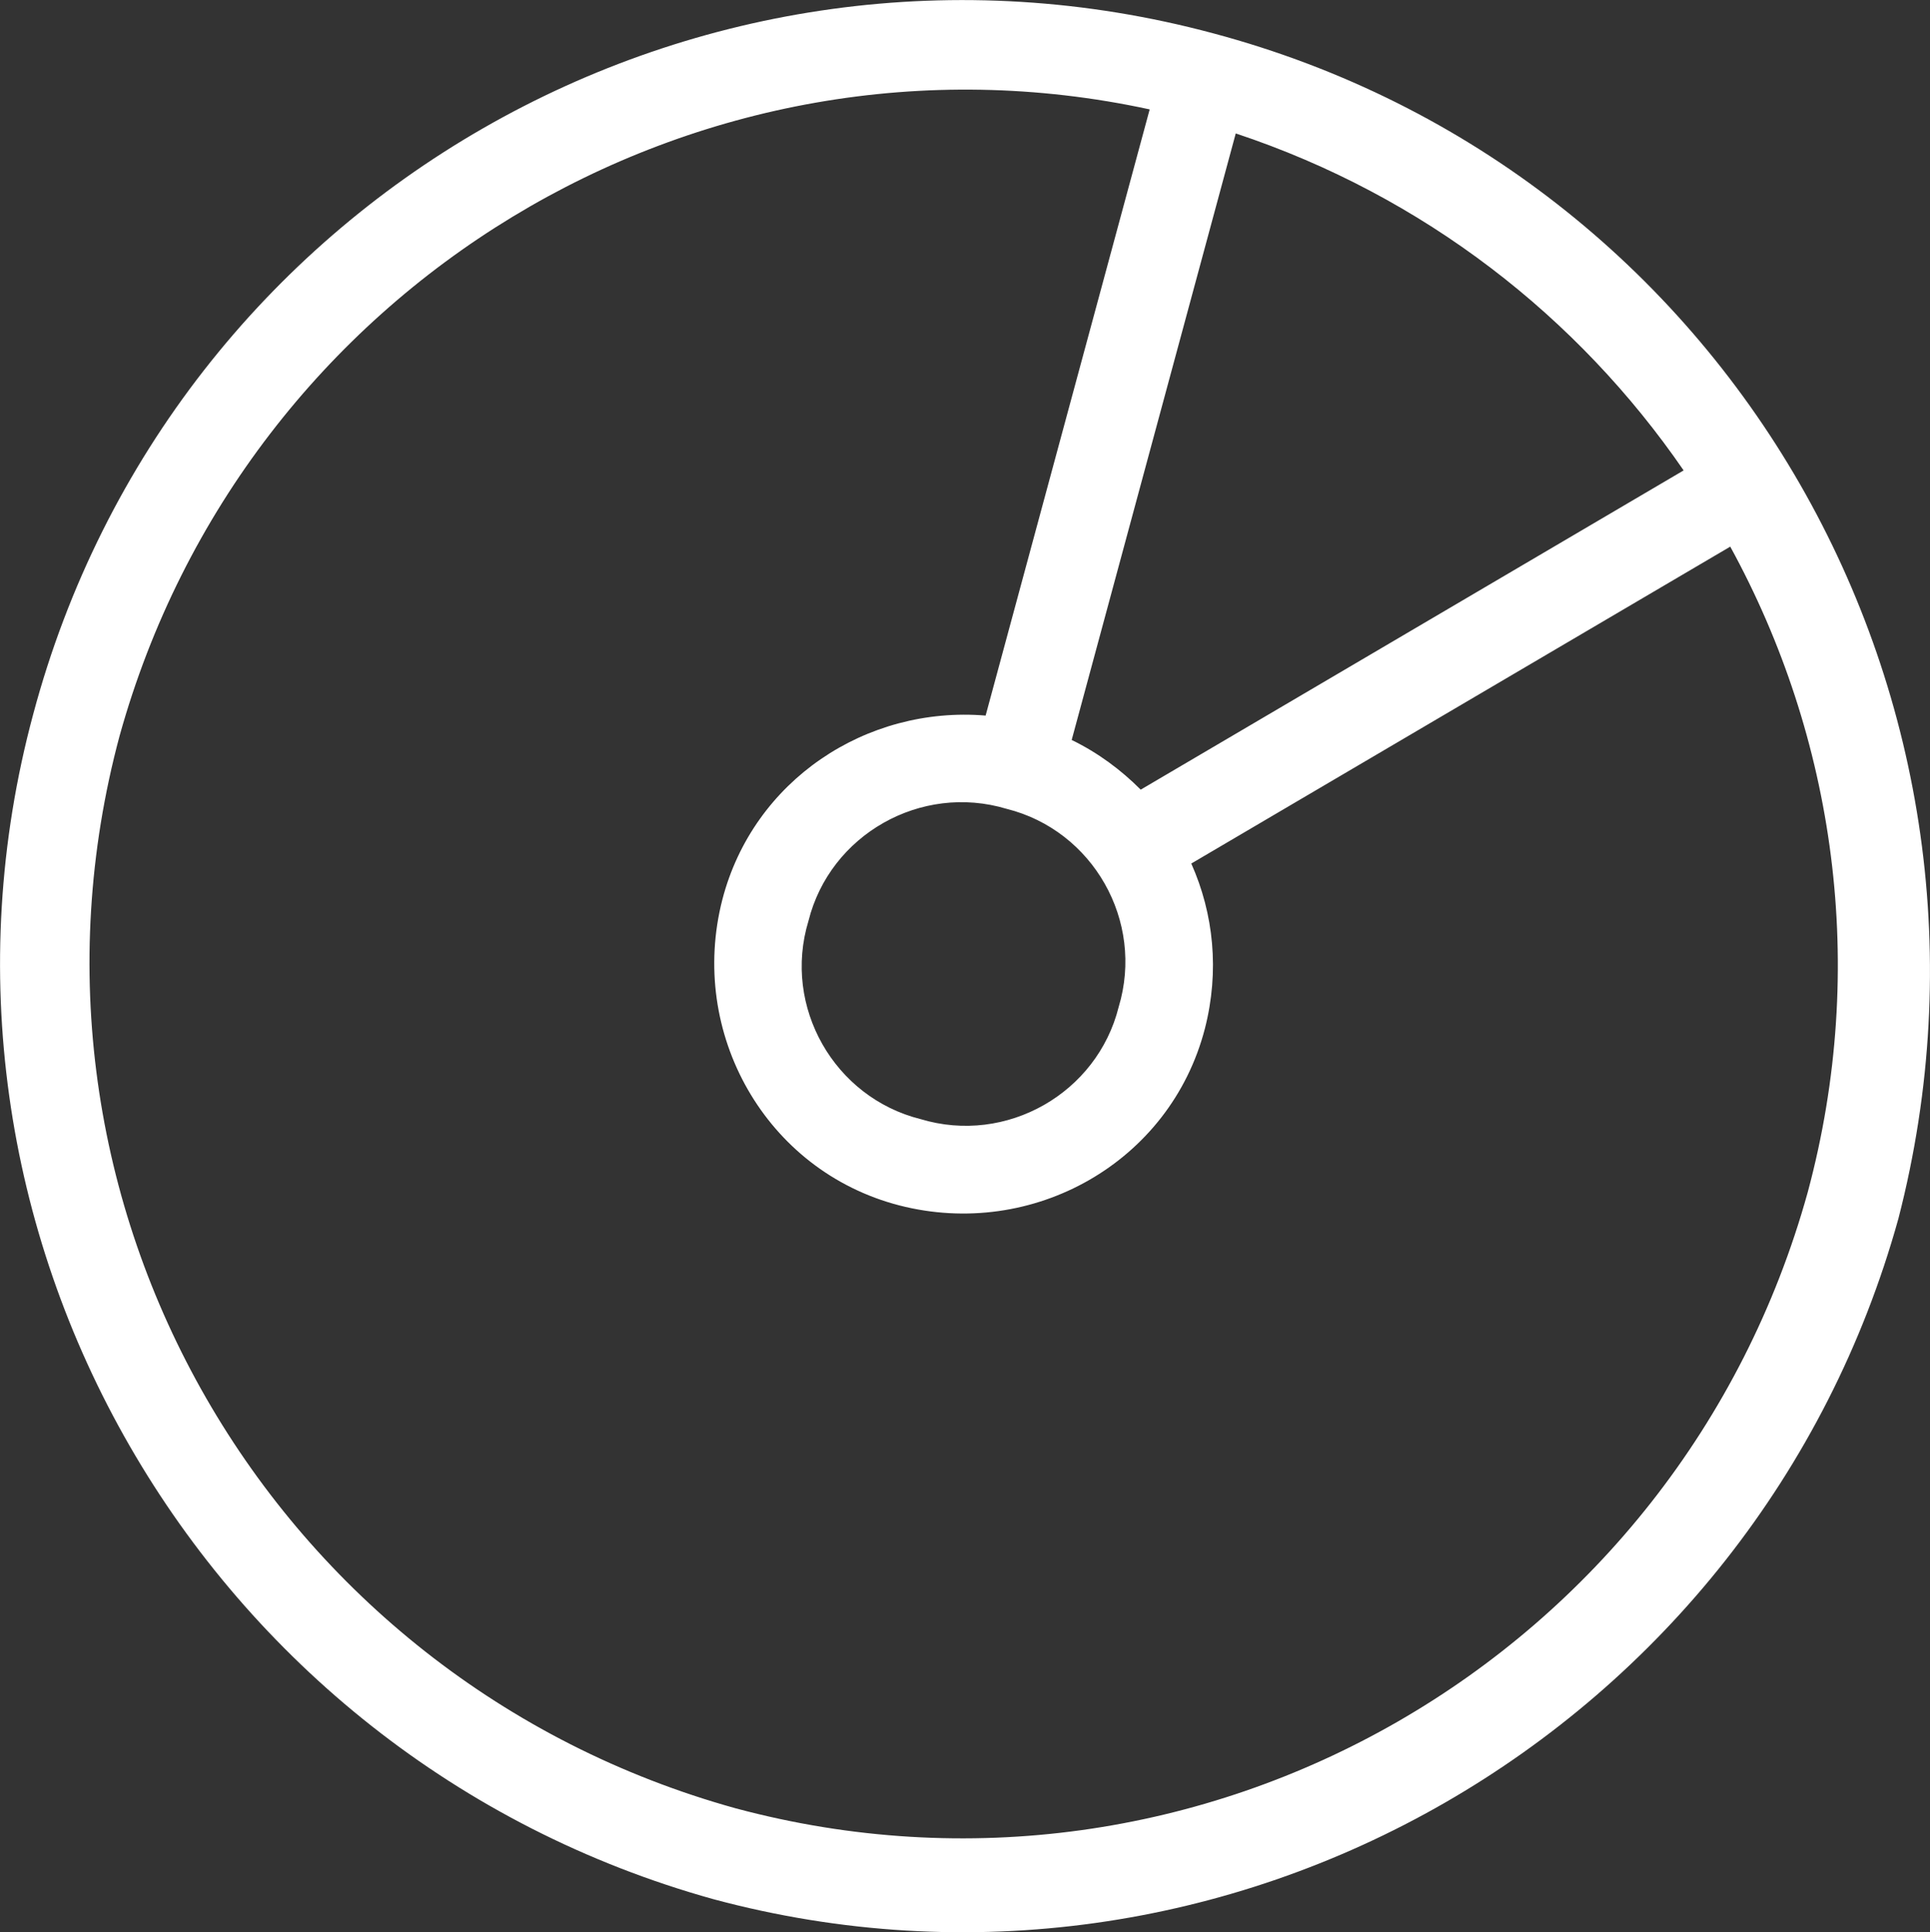
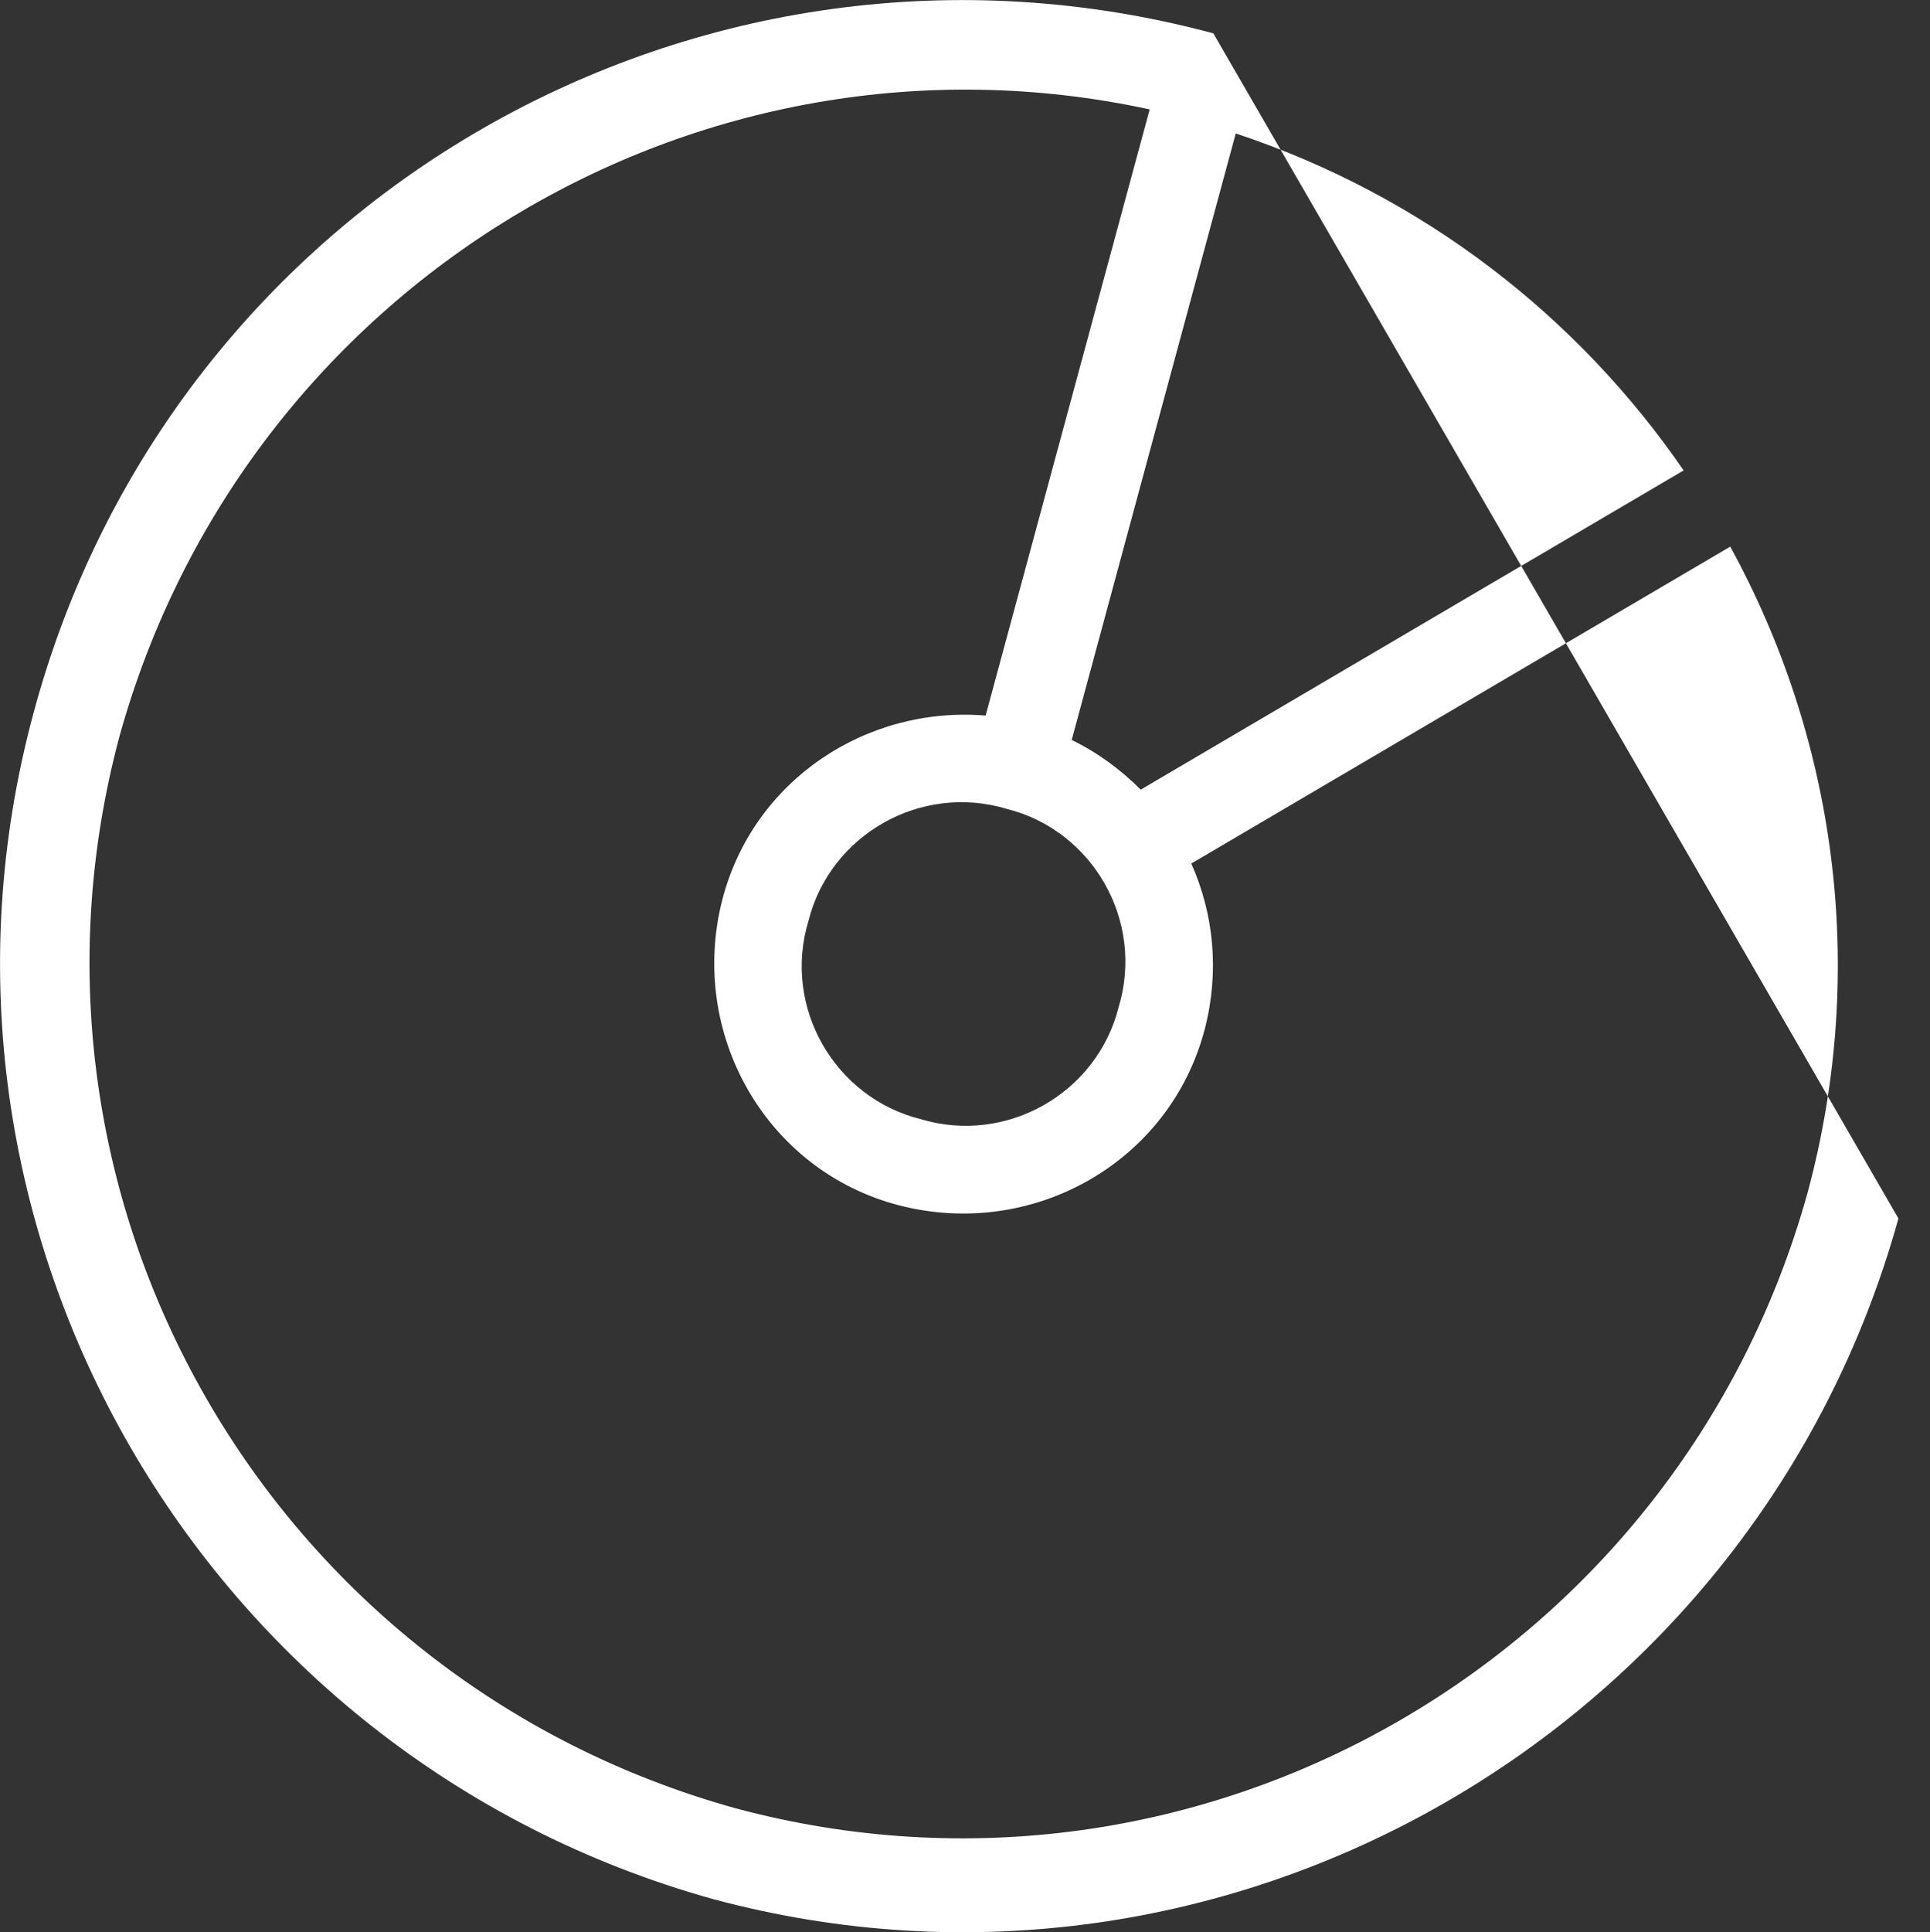
<svg xmlns="http://www.w3.org/2000/svg" version="1.1" id="Layer_1" x="0px" y="0px" width="10.764px" height="10.774px" viewBox="0 0 10.764 10.774" enable-background="new 0 0 10.764 10.774" xml:space="preserve">
  <rect x="0" y="0" width="10.764" height="10.774" fill="#333333" stroke="none" />
-   <path fill="#FFFFFF" d="M6.767,0.186C3.91-0.582,0.955,1.101,0.185,3.983c-0.77,2.859,0.938,5.813,3.795,6.607  c2.86,0.768,5.815-0.939,6.608-3.796C11.332,3.911,9.65,0.956,6.767,0.186z M9.39,2.623l-3.028,1.78  c-0.11-0.11-0.237-0.205-0.385-0.277l0.915-3.382C7.942,1.093,8.802,1.768,9.39,2.623z M5.614,4.51  c0.481,0.12,0.77,0.625,0.625,1.105c-0.12,0.48-0.625,0.77-1.105,0.625c-0.48-0.12-0.771-0.625-0.625-1.105  C4.629,4.655,5.135,4.366,5.614,4.51z M10.082,6.648c-0.72,2.595-3.385,4.131-5.979,3.435C1.507,9.363-0.03,6.698,0.667,4.103  c0.7-2.515,3.228-4.038,5.745-3.493l-0.915,3.38c-0.665-0.055-1.295,0.36-1.468,1.025C3.837,5.76,4.27,6.528,5.015,6.721  C5.76,6.913,6.527,6.481,6.72,5.735c0.082-0.32,0.049-0.64-0.076-0.92L9.65,3.048C10.232,4.11,10.421,5.388,10.082,6.648z" />
+   <path fill="#FFFFFF" d="M6.767,0.186C3.91-0.582,0.955,1.101,0.185,3.983c-0.77,2.859,0.938,5.813,3.795,6.607  c2.86,0.768,5.815-0.939,6.608-3.796z M9.39,2.623l-3.028,1.78  c-0.11-0.11-0.237-0.205-0.385-0.277l0.915-3.382C7.942,1.093,8.802,1.768,9.39,2.623z M5.614,4.51  c0.481,0.12,0.77,0.625,0.625,1.105c-0.12,0.48-0.625,0.77-1.105,0.625c-0.48-0.12-0.771-0.625-0.625-1.105  C4.629,4.655,5.135,4.366,5.614,4.51z M10.082,6.648c-0.72,2.595-3.385,4.131-5.979,3.435C1.507,9.363-0.03,6.698,0.667,4.103  c0.7-2.515,3.228-4.038,5.745-3.493l-0.915,3.38c-0.665-0.055-1.295,0.36-1.468,1.025C3.837,5.76,4.27,6.528,5.015,6.721  C5.76,6.913,6.527,6.481,6.72,5.735c0.082-0.32,0.049-0.64-0.076-0.92L9.65,3.048C10.232,4.11,10.421,5.388,10.082,6.648z" />
</svg>